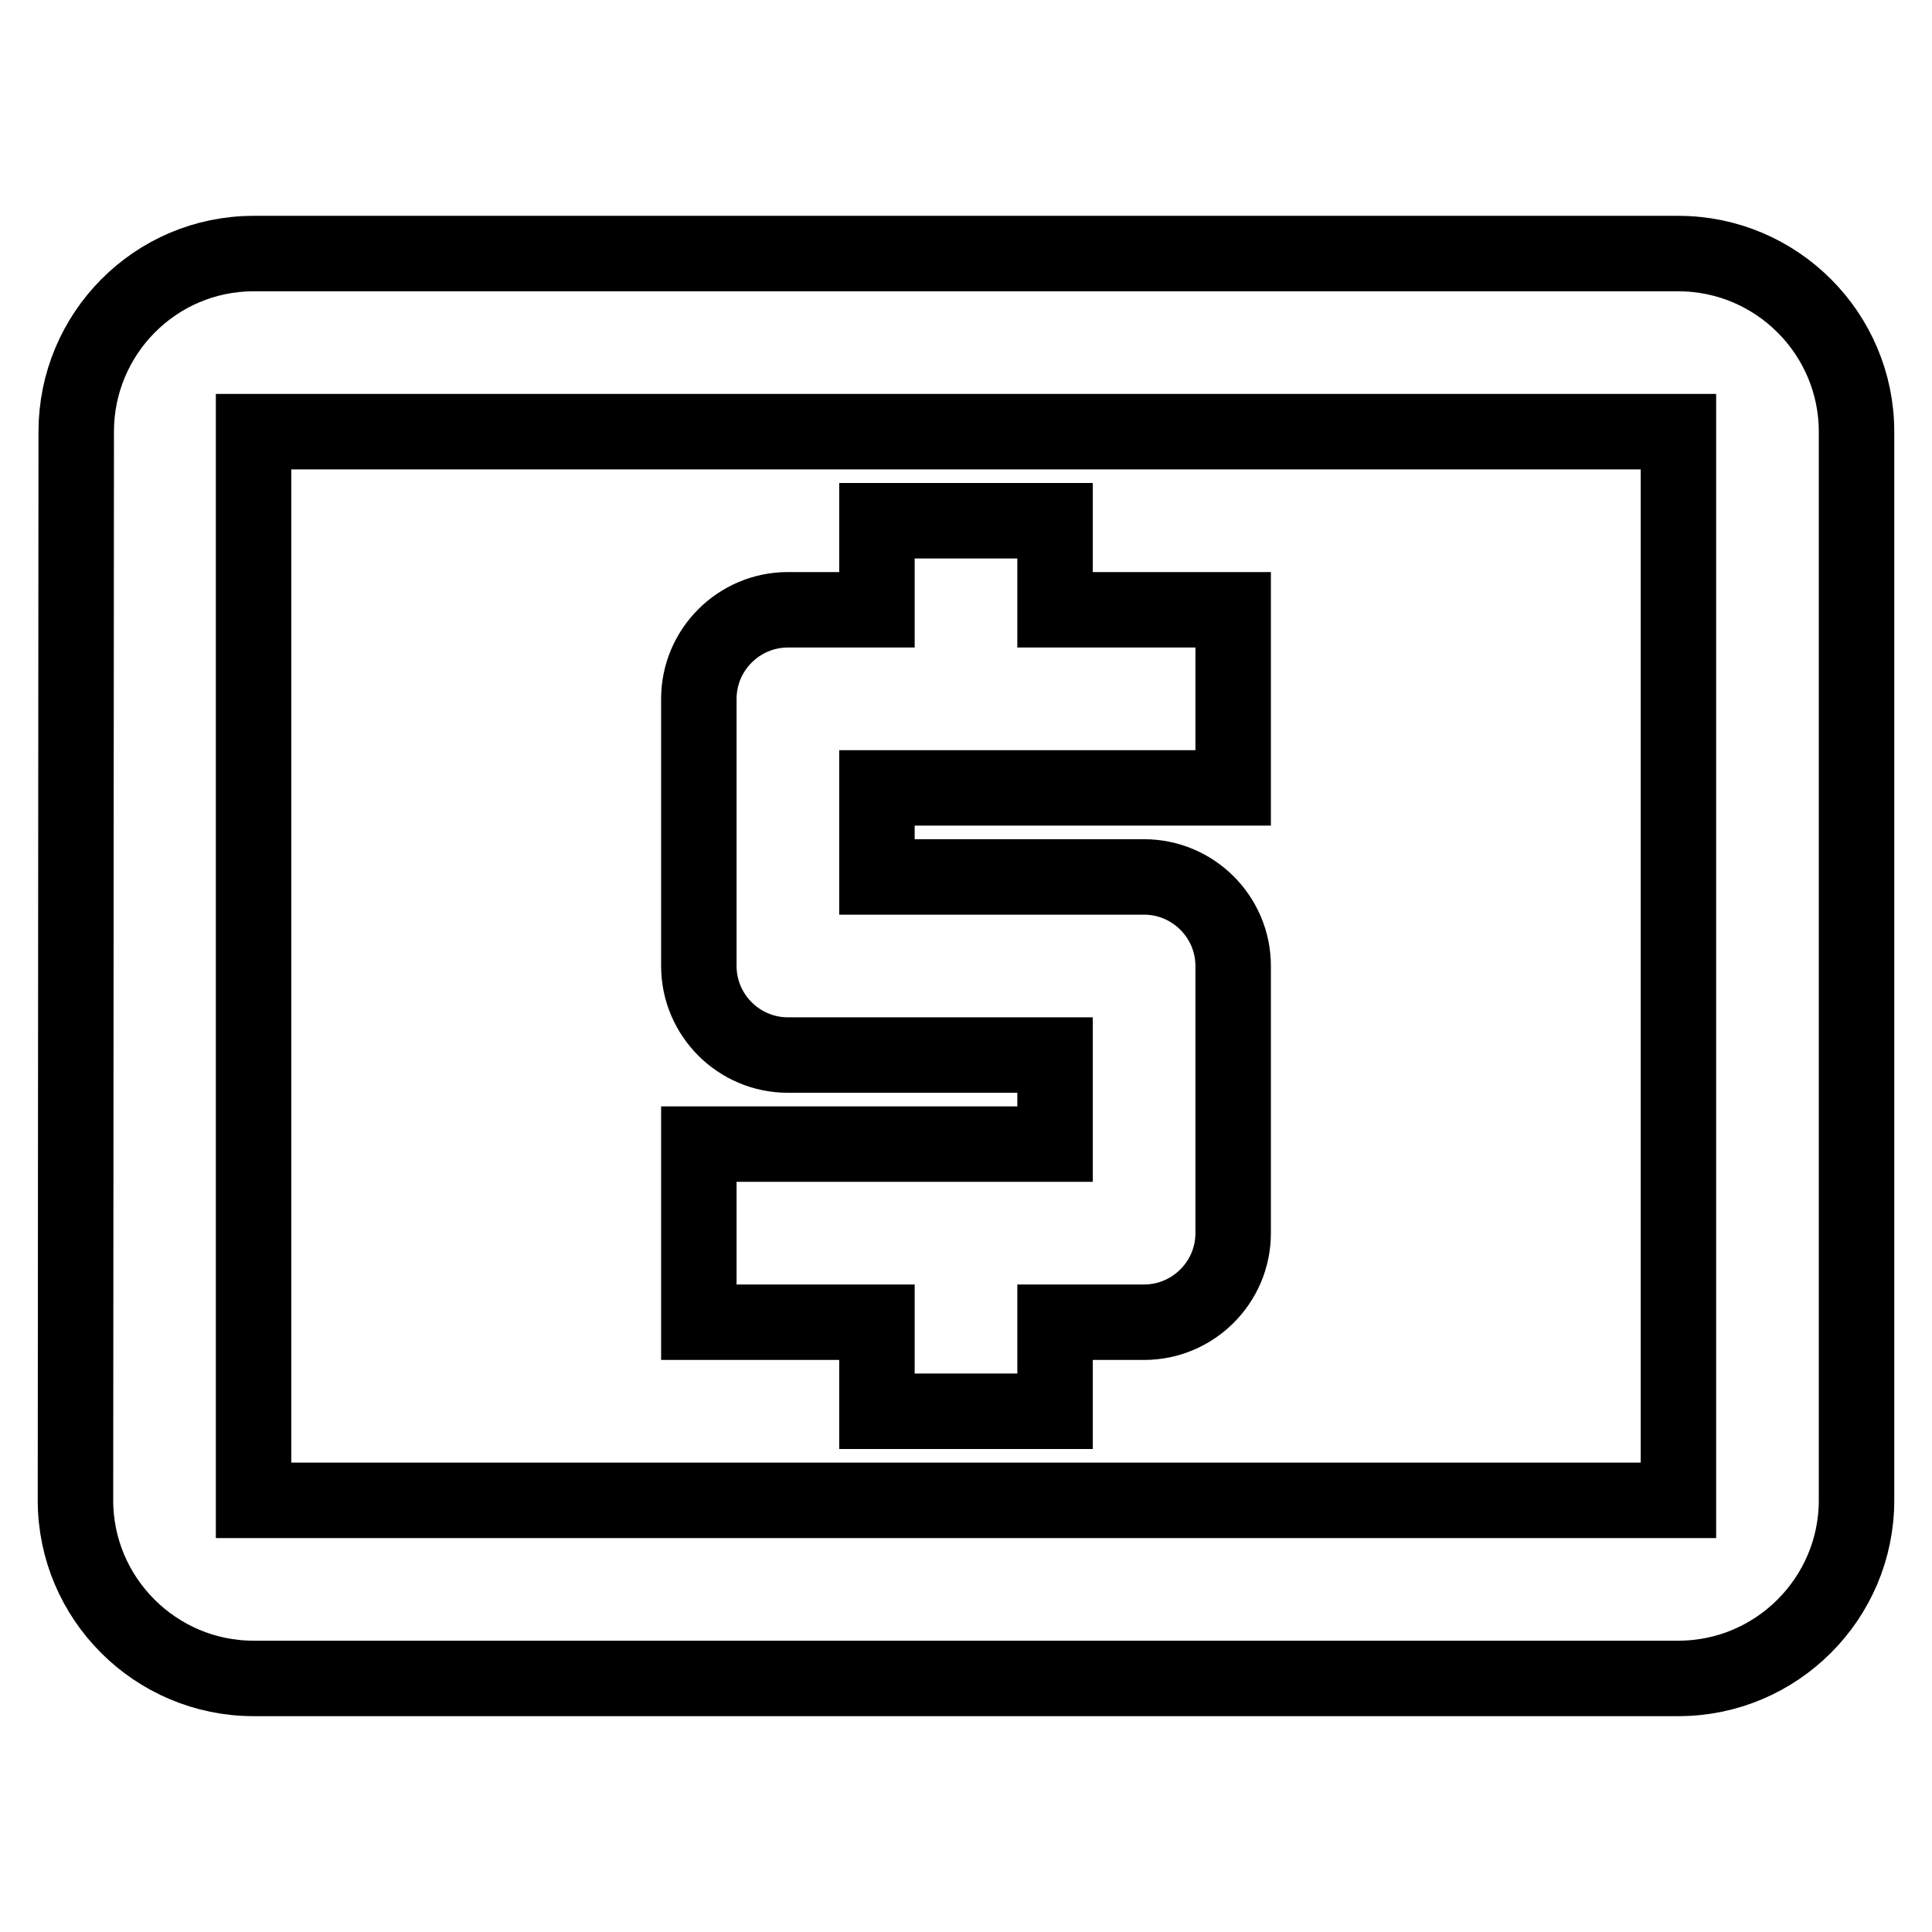
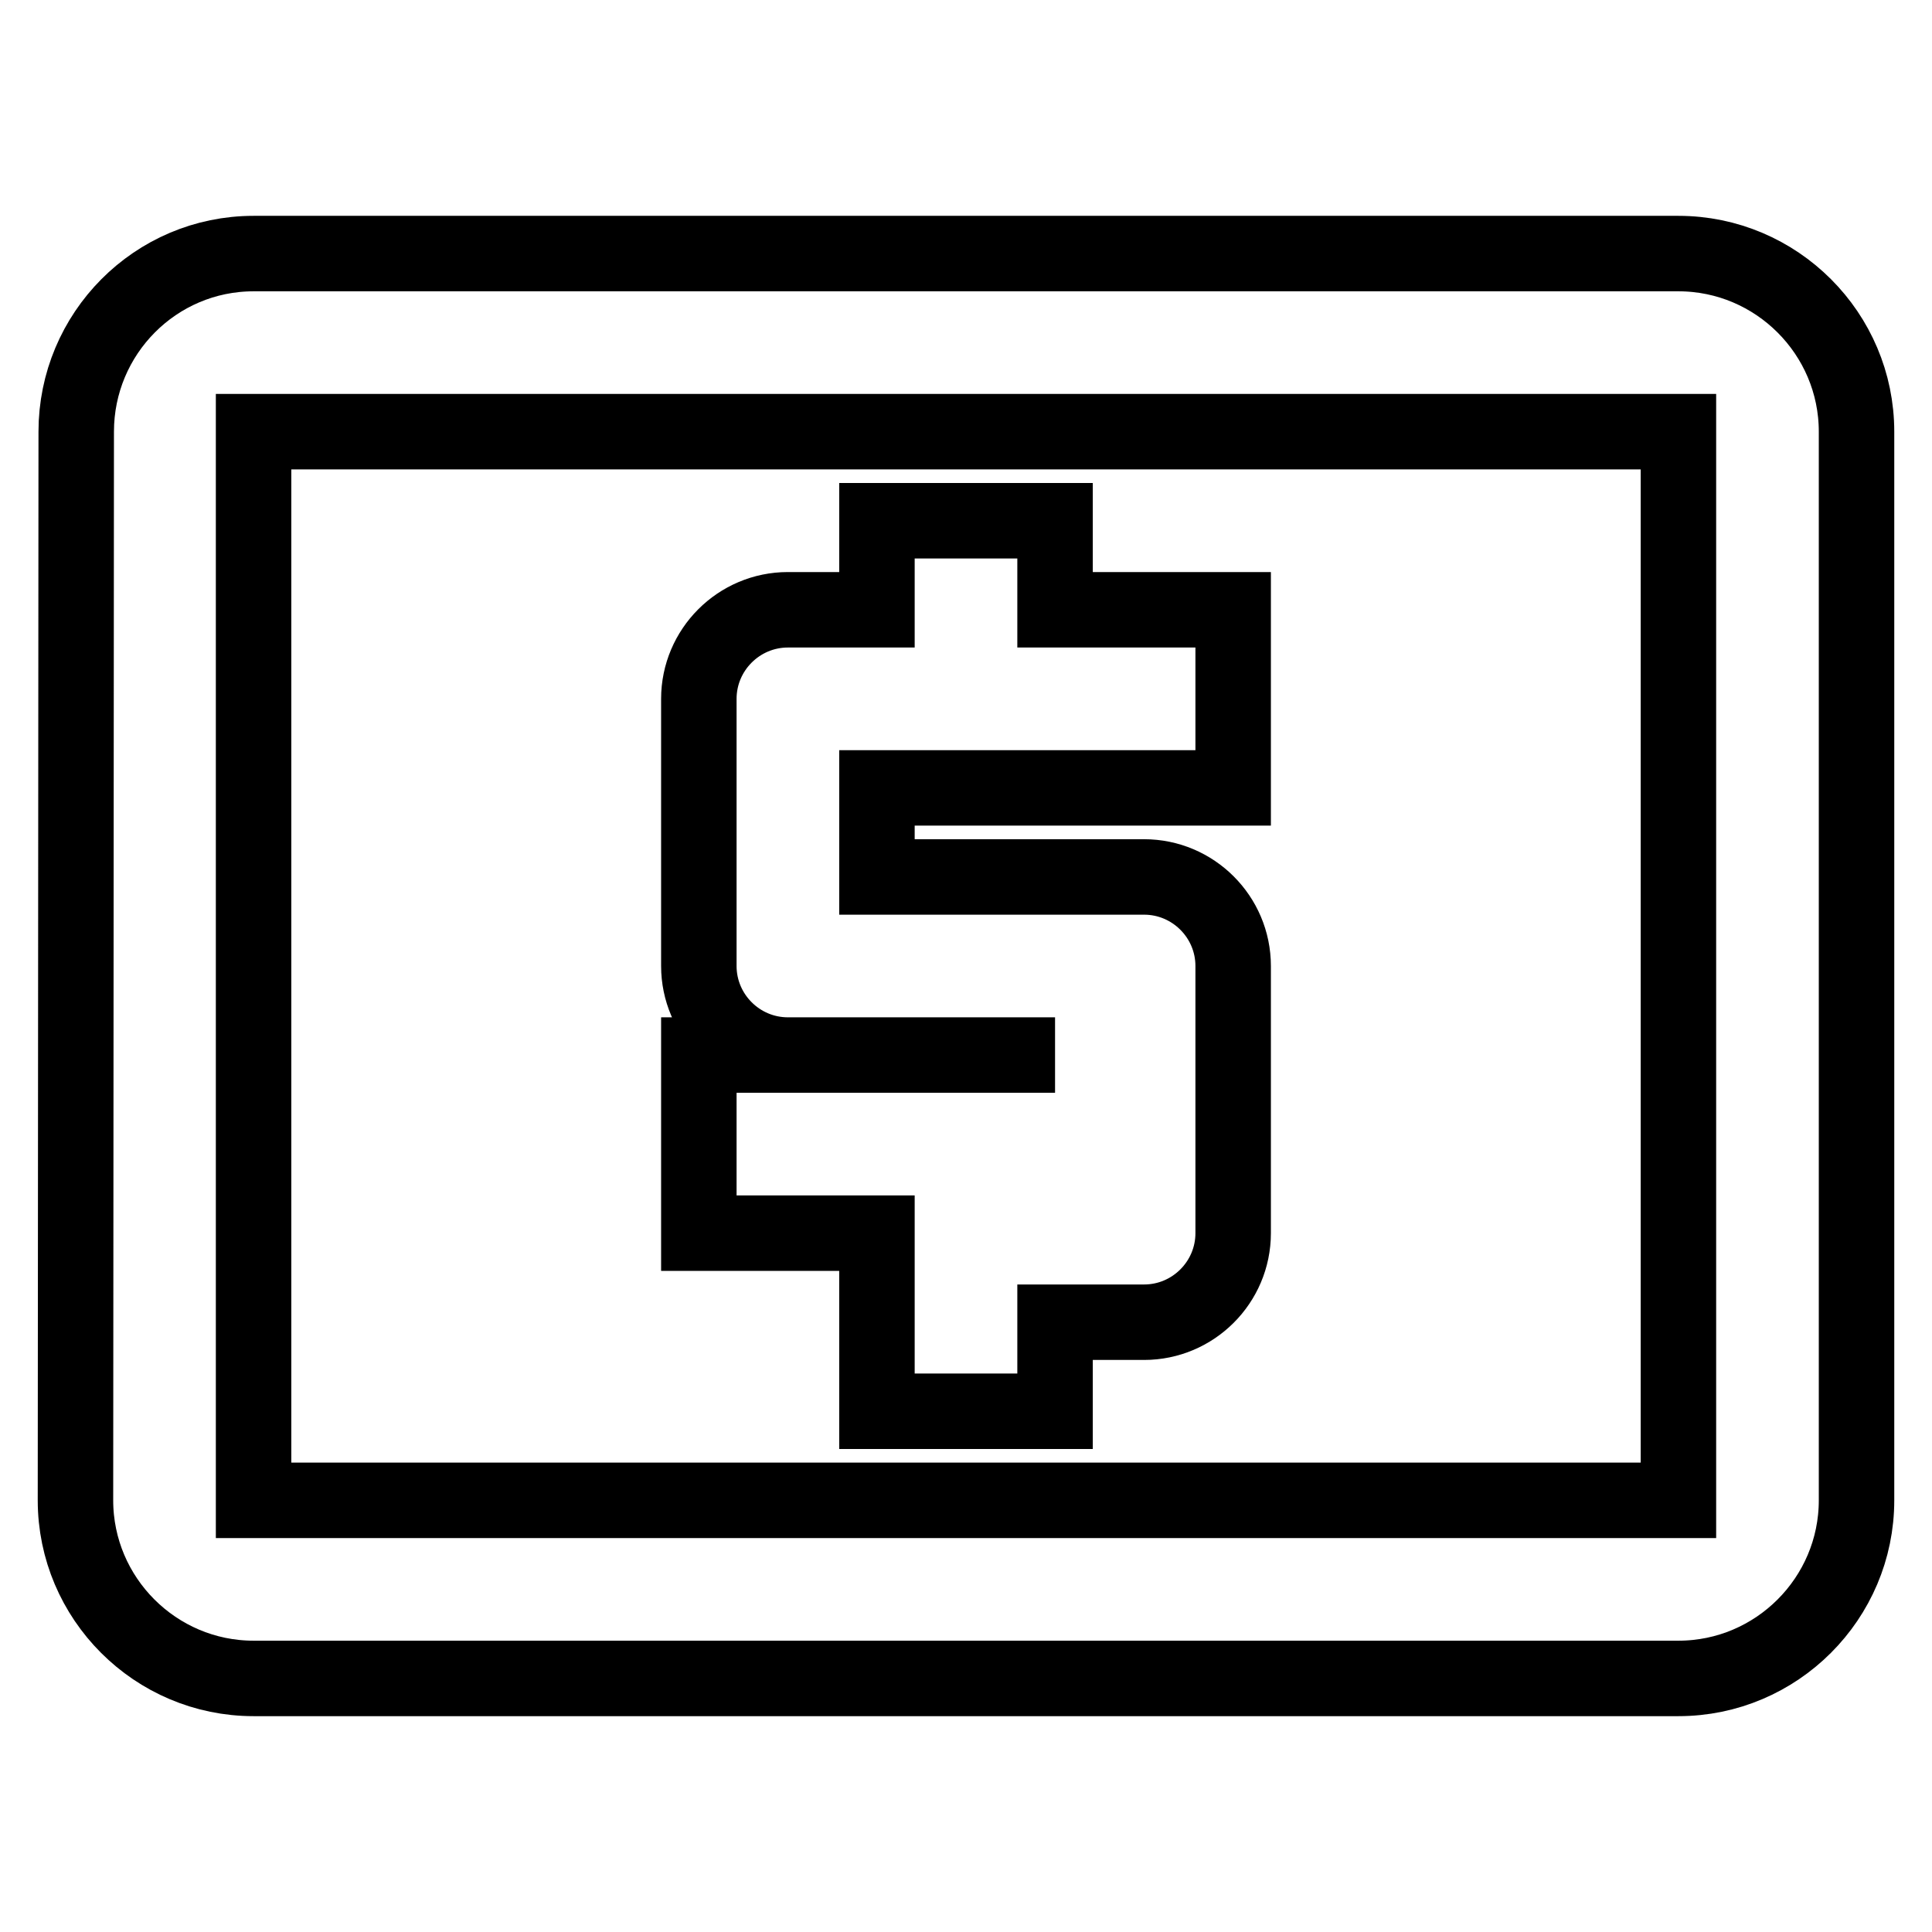
<svg xmlns="http://www.w3.org/2000/svg" version="1.1" x="0px" y="0px" viewBox="0 0 256 256" enable-background="new 0 0 256 256" xml:space="preserve">
  <g>
-     <path stroke-width="10" fill-opacity="0" stroke="#000000" d="M116.2,187h23.6v-11.8h11.8c6.5,0,11.8-5.3,11.8-11.8V128c0-6.5-5.3-11.8-11.8-11.8h-35.4v-11.8h47.2V80.8 h-23.6V69h-23.6v11.8h-11.8c-6.5,0-11.8,5.3-11.8,11.8V128c0,6.5,5.3,11.8,11.8,11.8h35.4v11.8H92.6v23.6h23.6V187L116.2,187z  M222.4,33.6H33.6c-13,0-23.5,10.6-23.5,23.6L10,198.8c0,13,10.6,23.6,23.6,23.6h188.8c13,0,23.6-10.6,23.6-23.6V57.2 C246,44.2,235.4,33.6,222.4,33.6L222.4,33.6z M222.4,198.8H33.6V57.2h188.8V198.8L222.4,198.8z" />
+     <path stroke-width="10" fill-opacity="0" stroke="#000000" d="M116.2,187h23.6v-11.8h11.8c6.5,0,11.8-5.3,11.8-11.8V128c0-6.5-5.3-11.8-11.8-11.8h-35.4v-11.8h47.2V80.8 h-23.6V69h-23.6v11.8h-11.8c-6.5,0-11.8,5.3-11.8,11.8V128c0,6.5,5.3,11.8,11.8,11.8h35.4H92.6v23.6h23.6V187L116.2,187z  M222.4,33.6H33.6c-13,0-23.5,10.6-23.5,23.6L10,198.8c0,13,10.6,23.6,23.6,23.6h188.8c13,0,23.6-10.6,23.6-23.6V57.2 C246,44.2,235.4,33.6,222.4,33.6L222.4,33.6z M222.4,198.8H33.6V57.2h188.8V198.8L222.4,198.8z" />
  </g>
</svg>